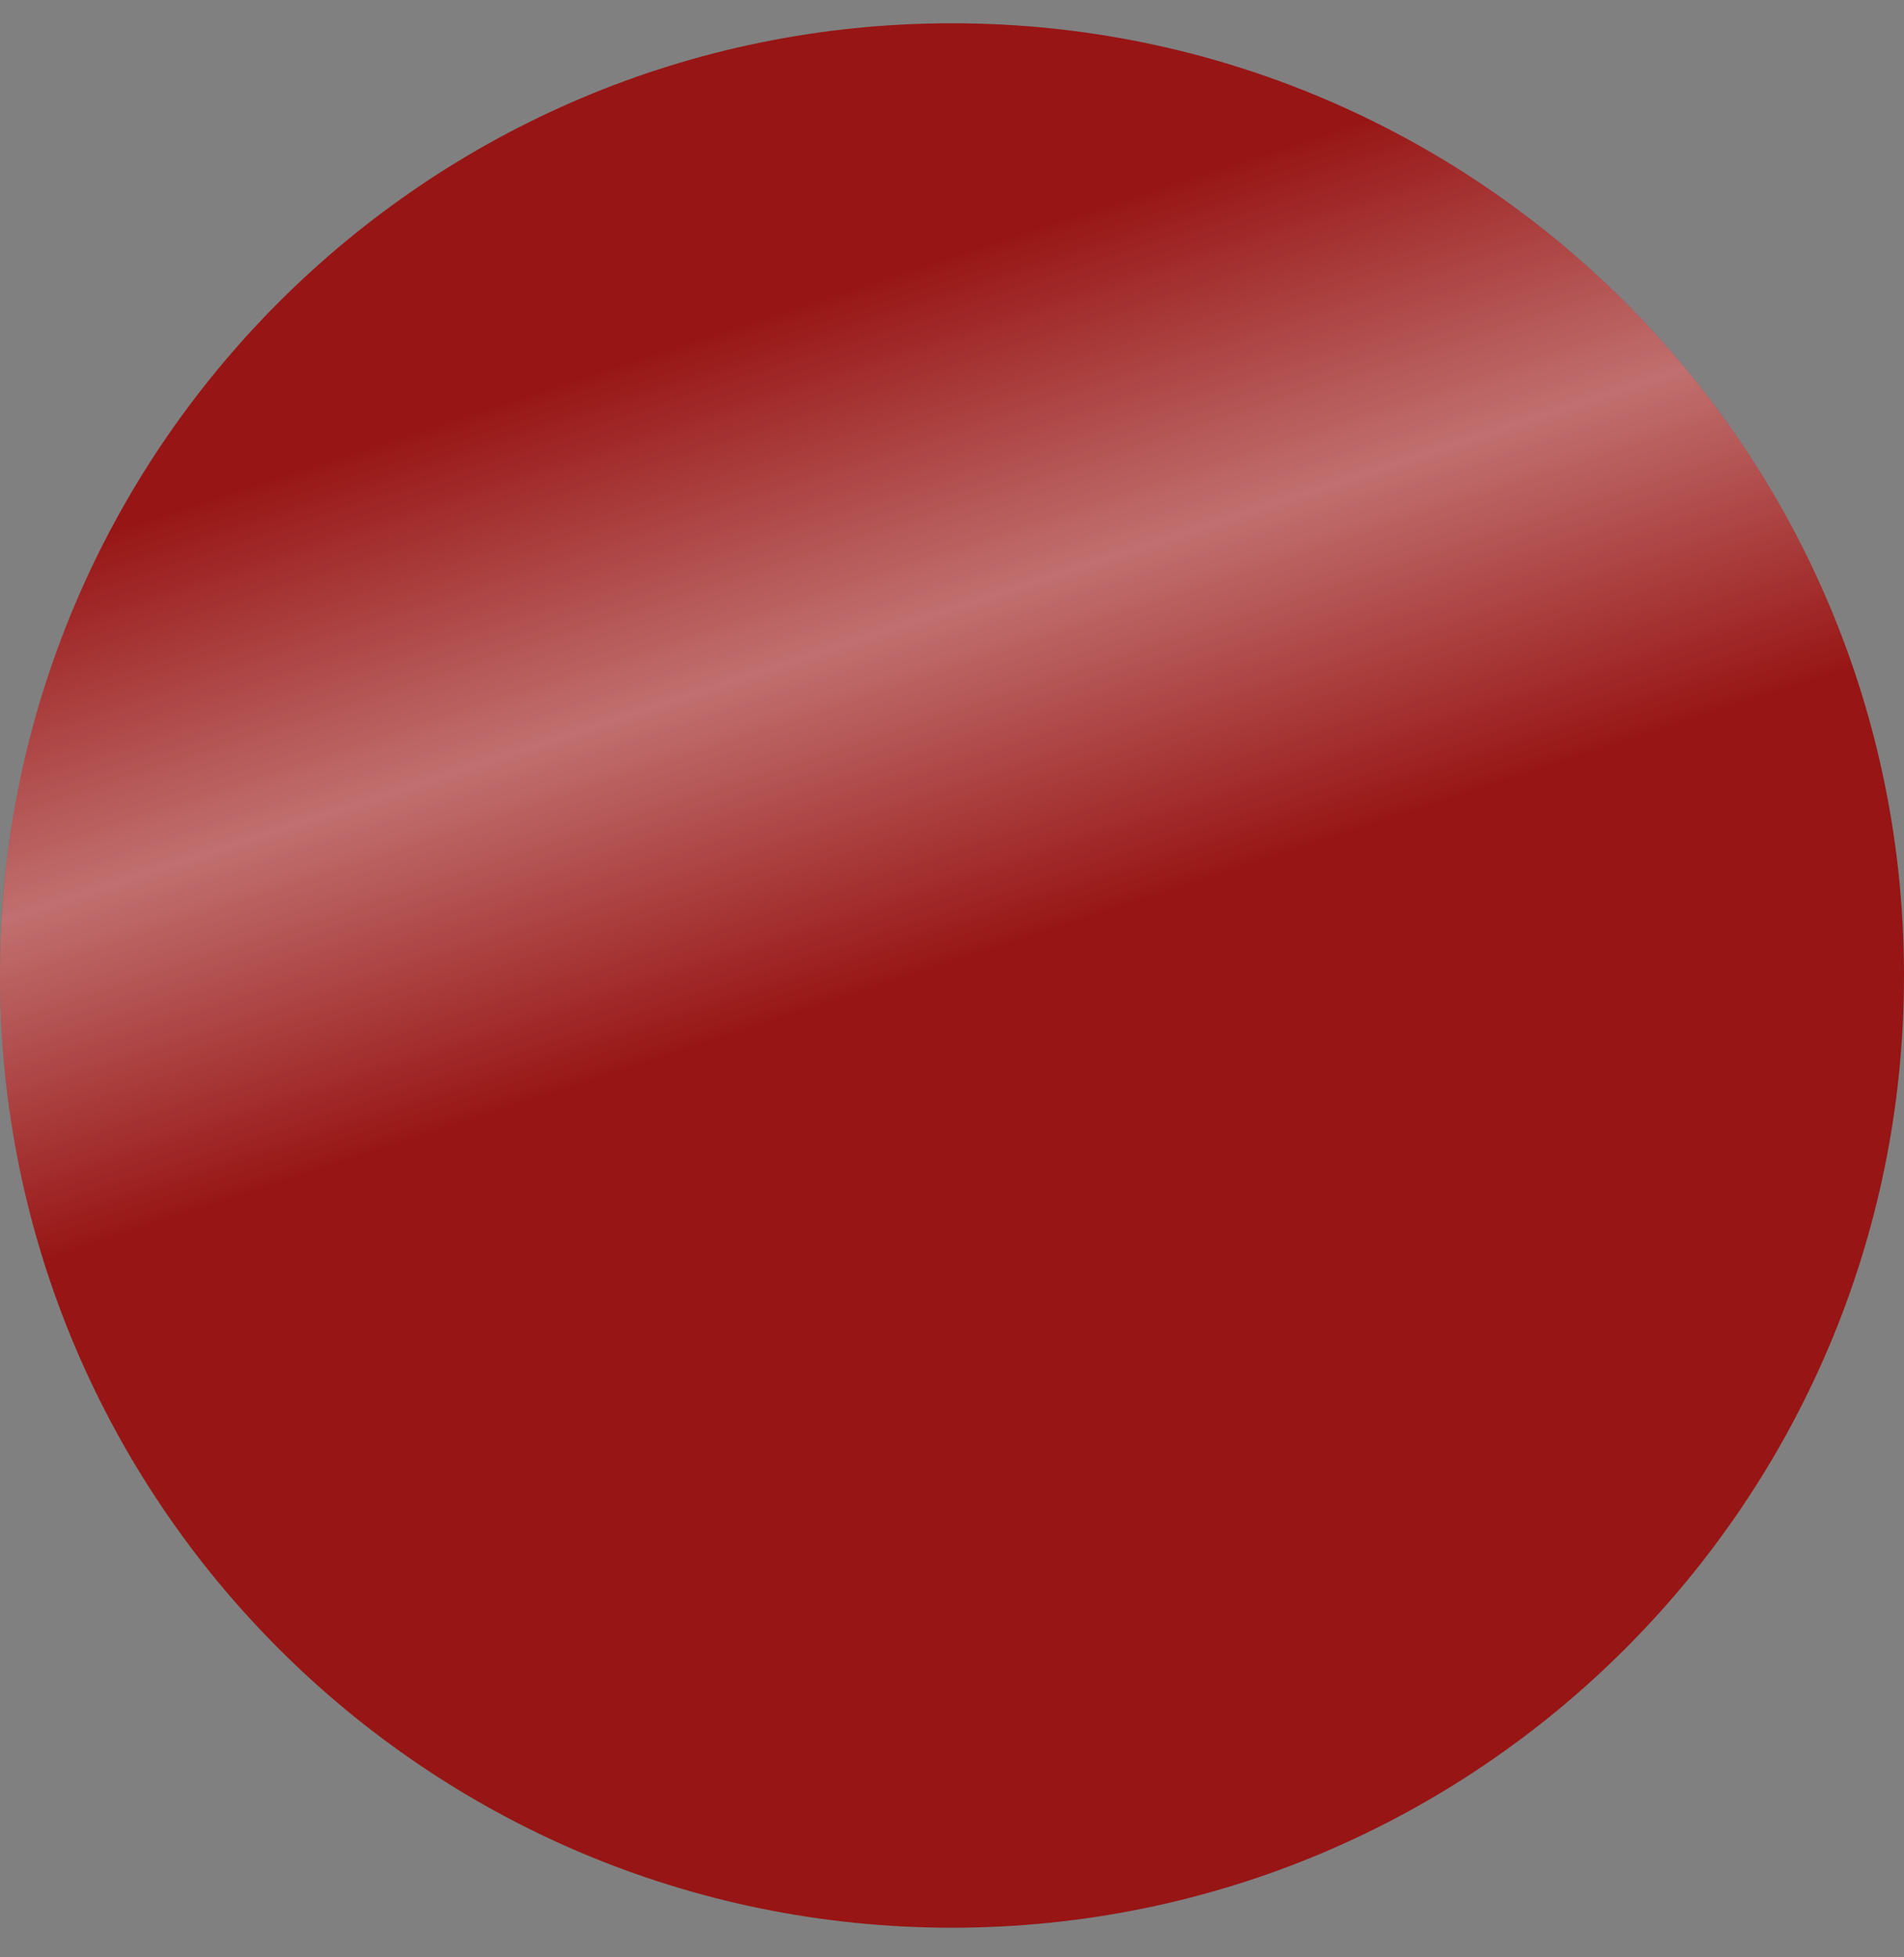
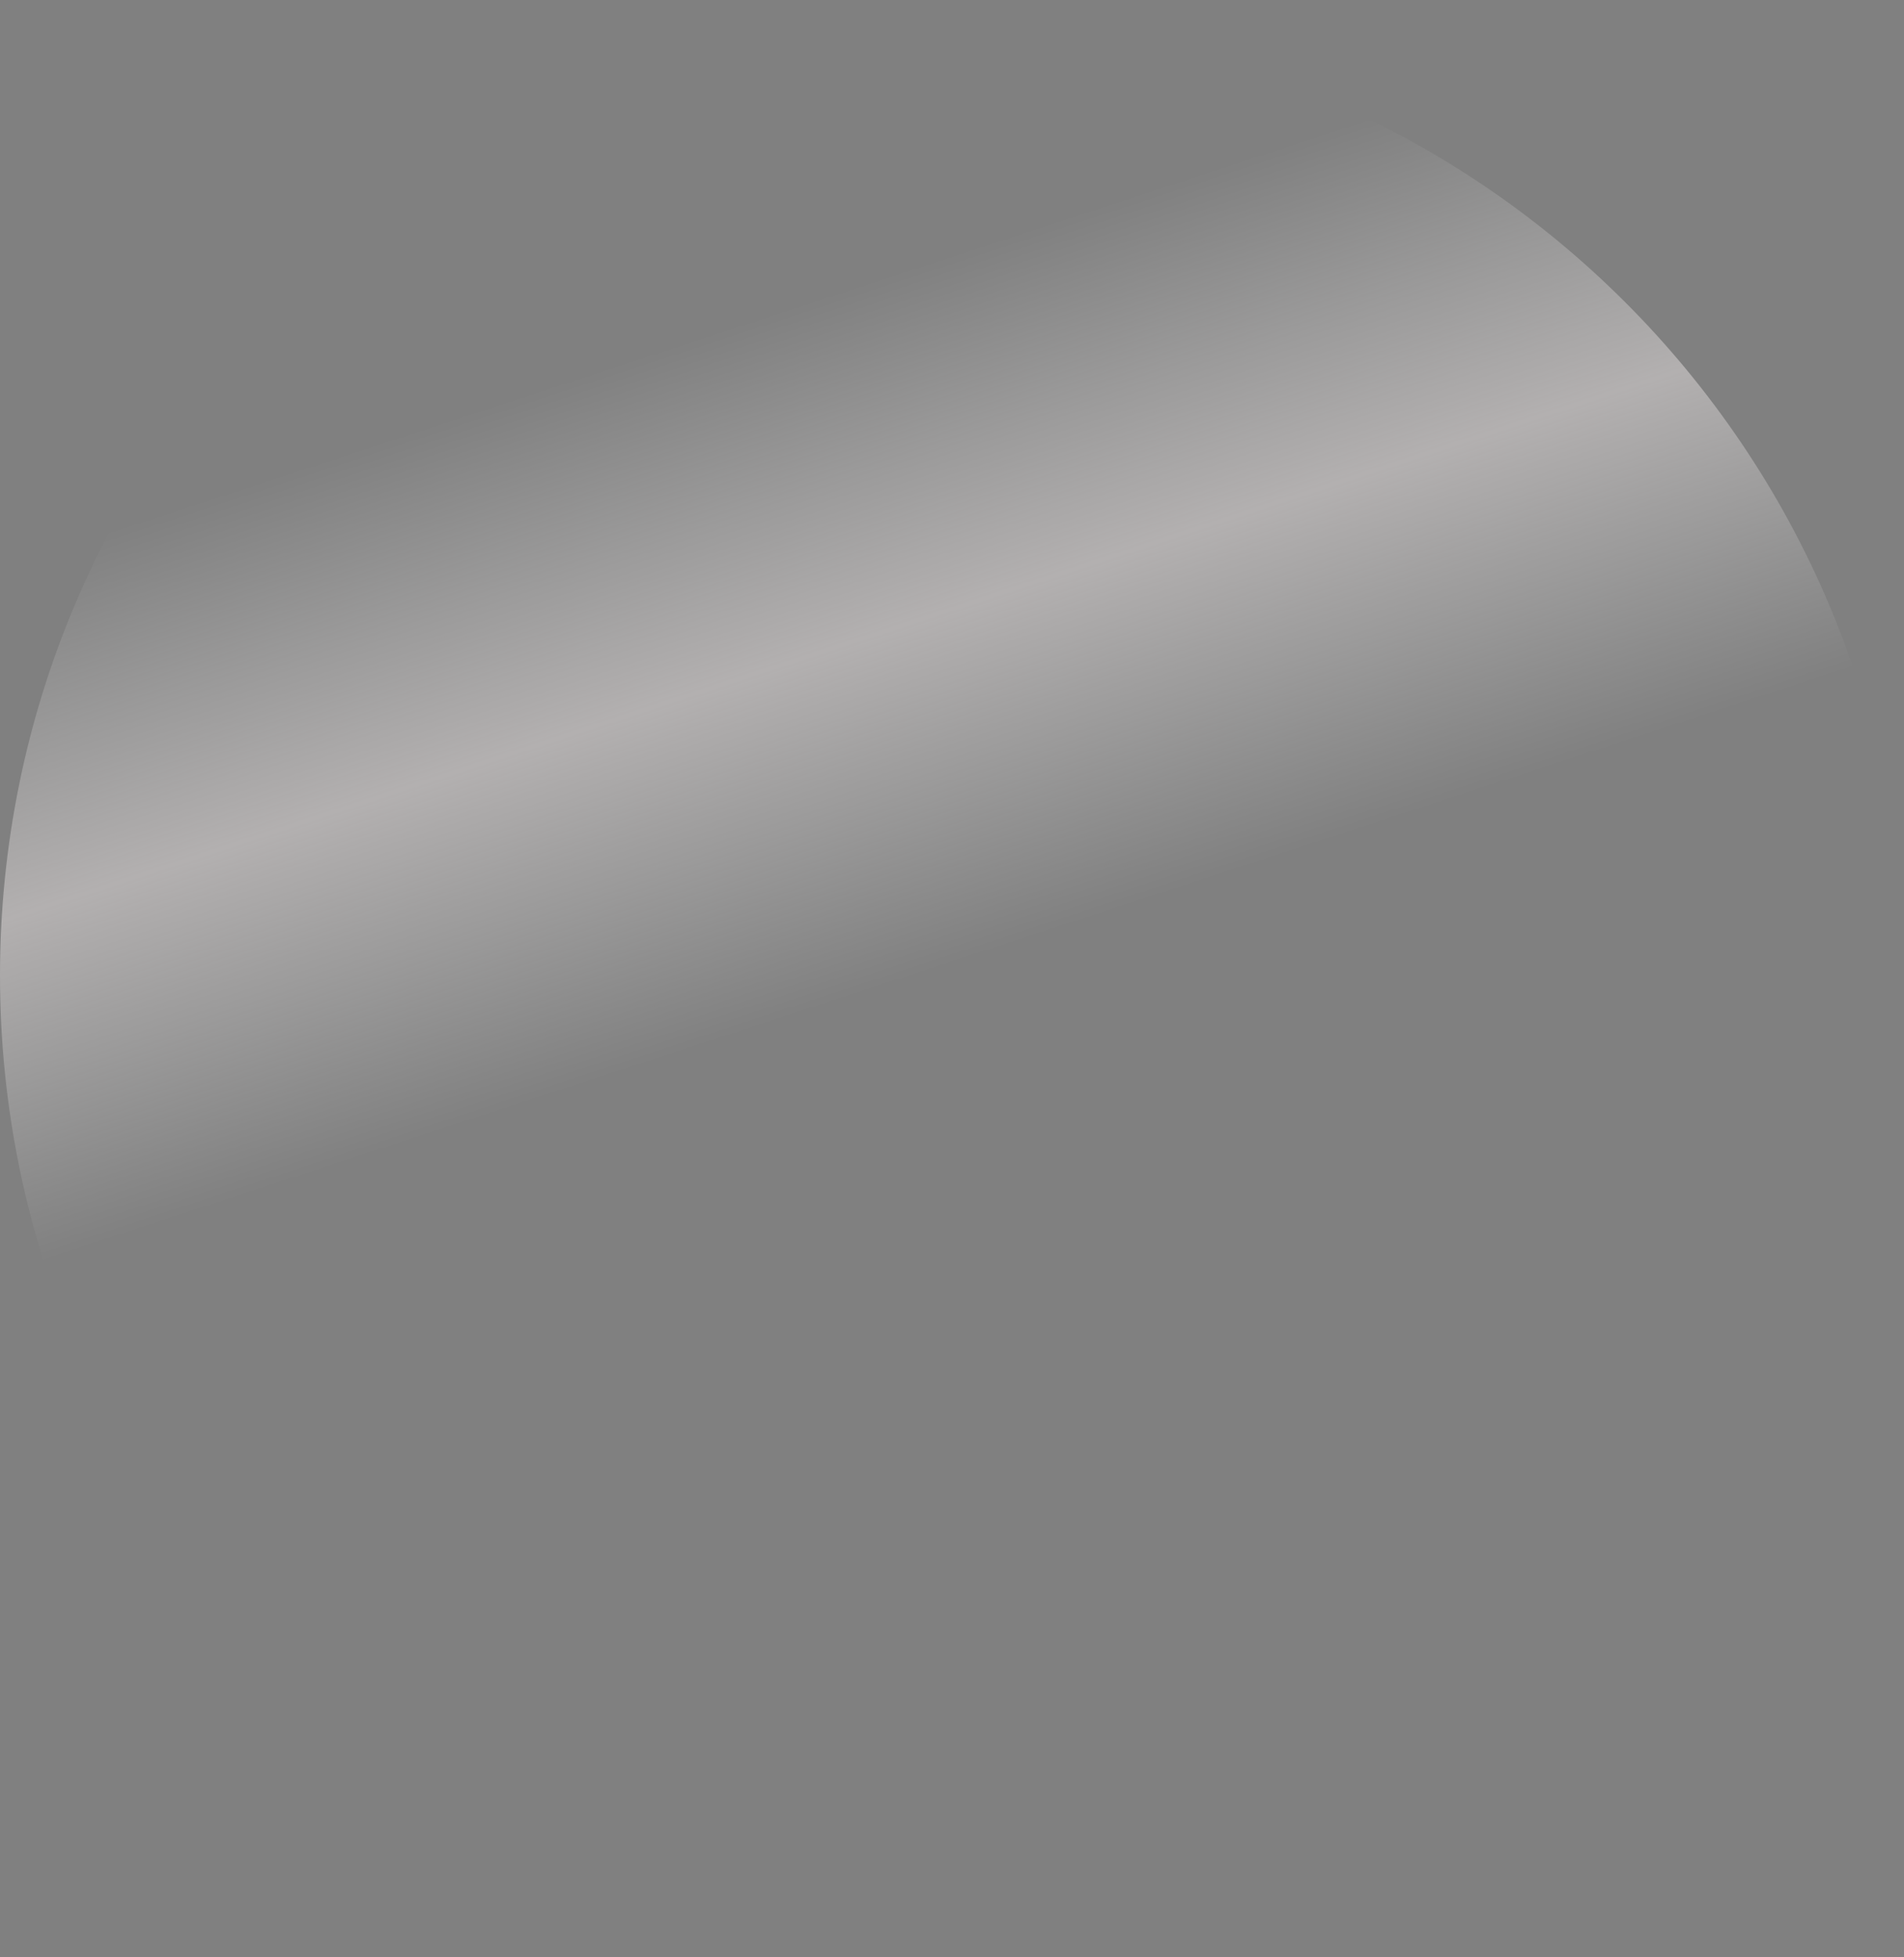
<svg xmlns="http://www.w3.org/2000/svg" width="36" height="37" viewBox="0 0 36 37" fill="none">
  <rect x="0" y="0" width="36" height="37" fill="#808080" stroke="none" />
-   <path d="M18 36.44C27.941 36.44 36 28.381 36 18.44C36 8.499 27.941 0.44 18 0.44C8.059 0.44 0 8.499 0 18.44C0 28.381 8.059 36.44 18 36.44Z" fill="#971514" />
  <path d="M18 36.44C27.941 36.44 36 28.381 36 18.44C36 8.499 27.941 0.44 18 0.44C8.059 0.44 0 8.499 0 18.44C0 28.381 8.059 36.44 18 36.44Z" fill="url(#paint0_linear_1_2676)" />
  <defs>
    <linearGradient id="paint0_linear_1_2676" x1="18" y1="-2" x2="28" y2="28.5" gradientUnits="userSpaceOnUse">
      <stop offset="0.2" stop-color="white" stop-opacity="0" />
      <stop offset="0.4" stop-color="#FFF8F8" stop-opacity="0.4" />
      <stop offset="0.6" stop-color="white" stop-opacity="0" />
    </linearGradient>
  </defs>
</svg>